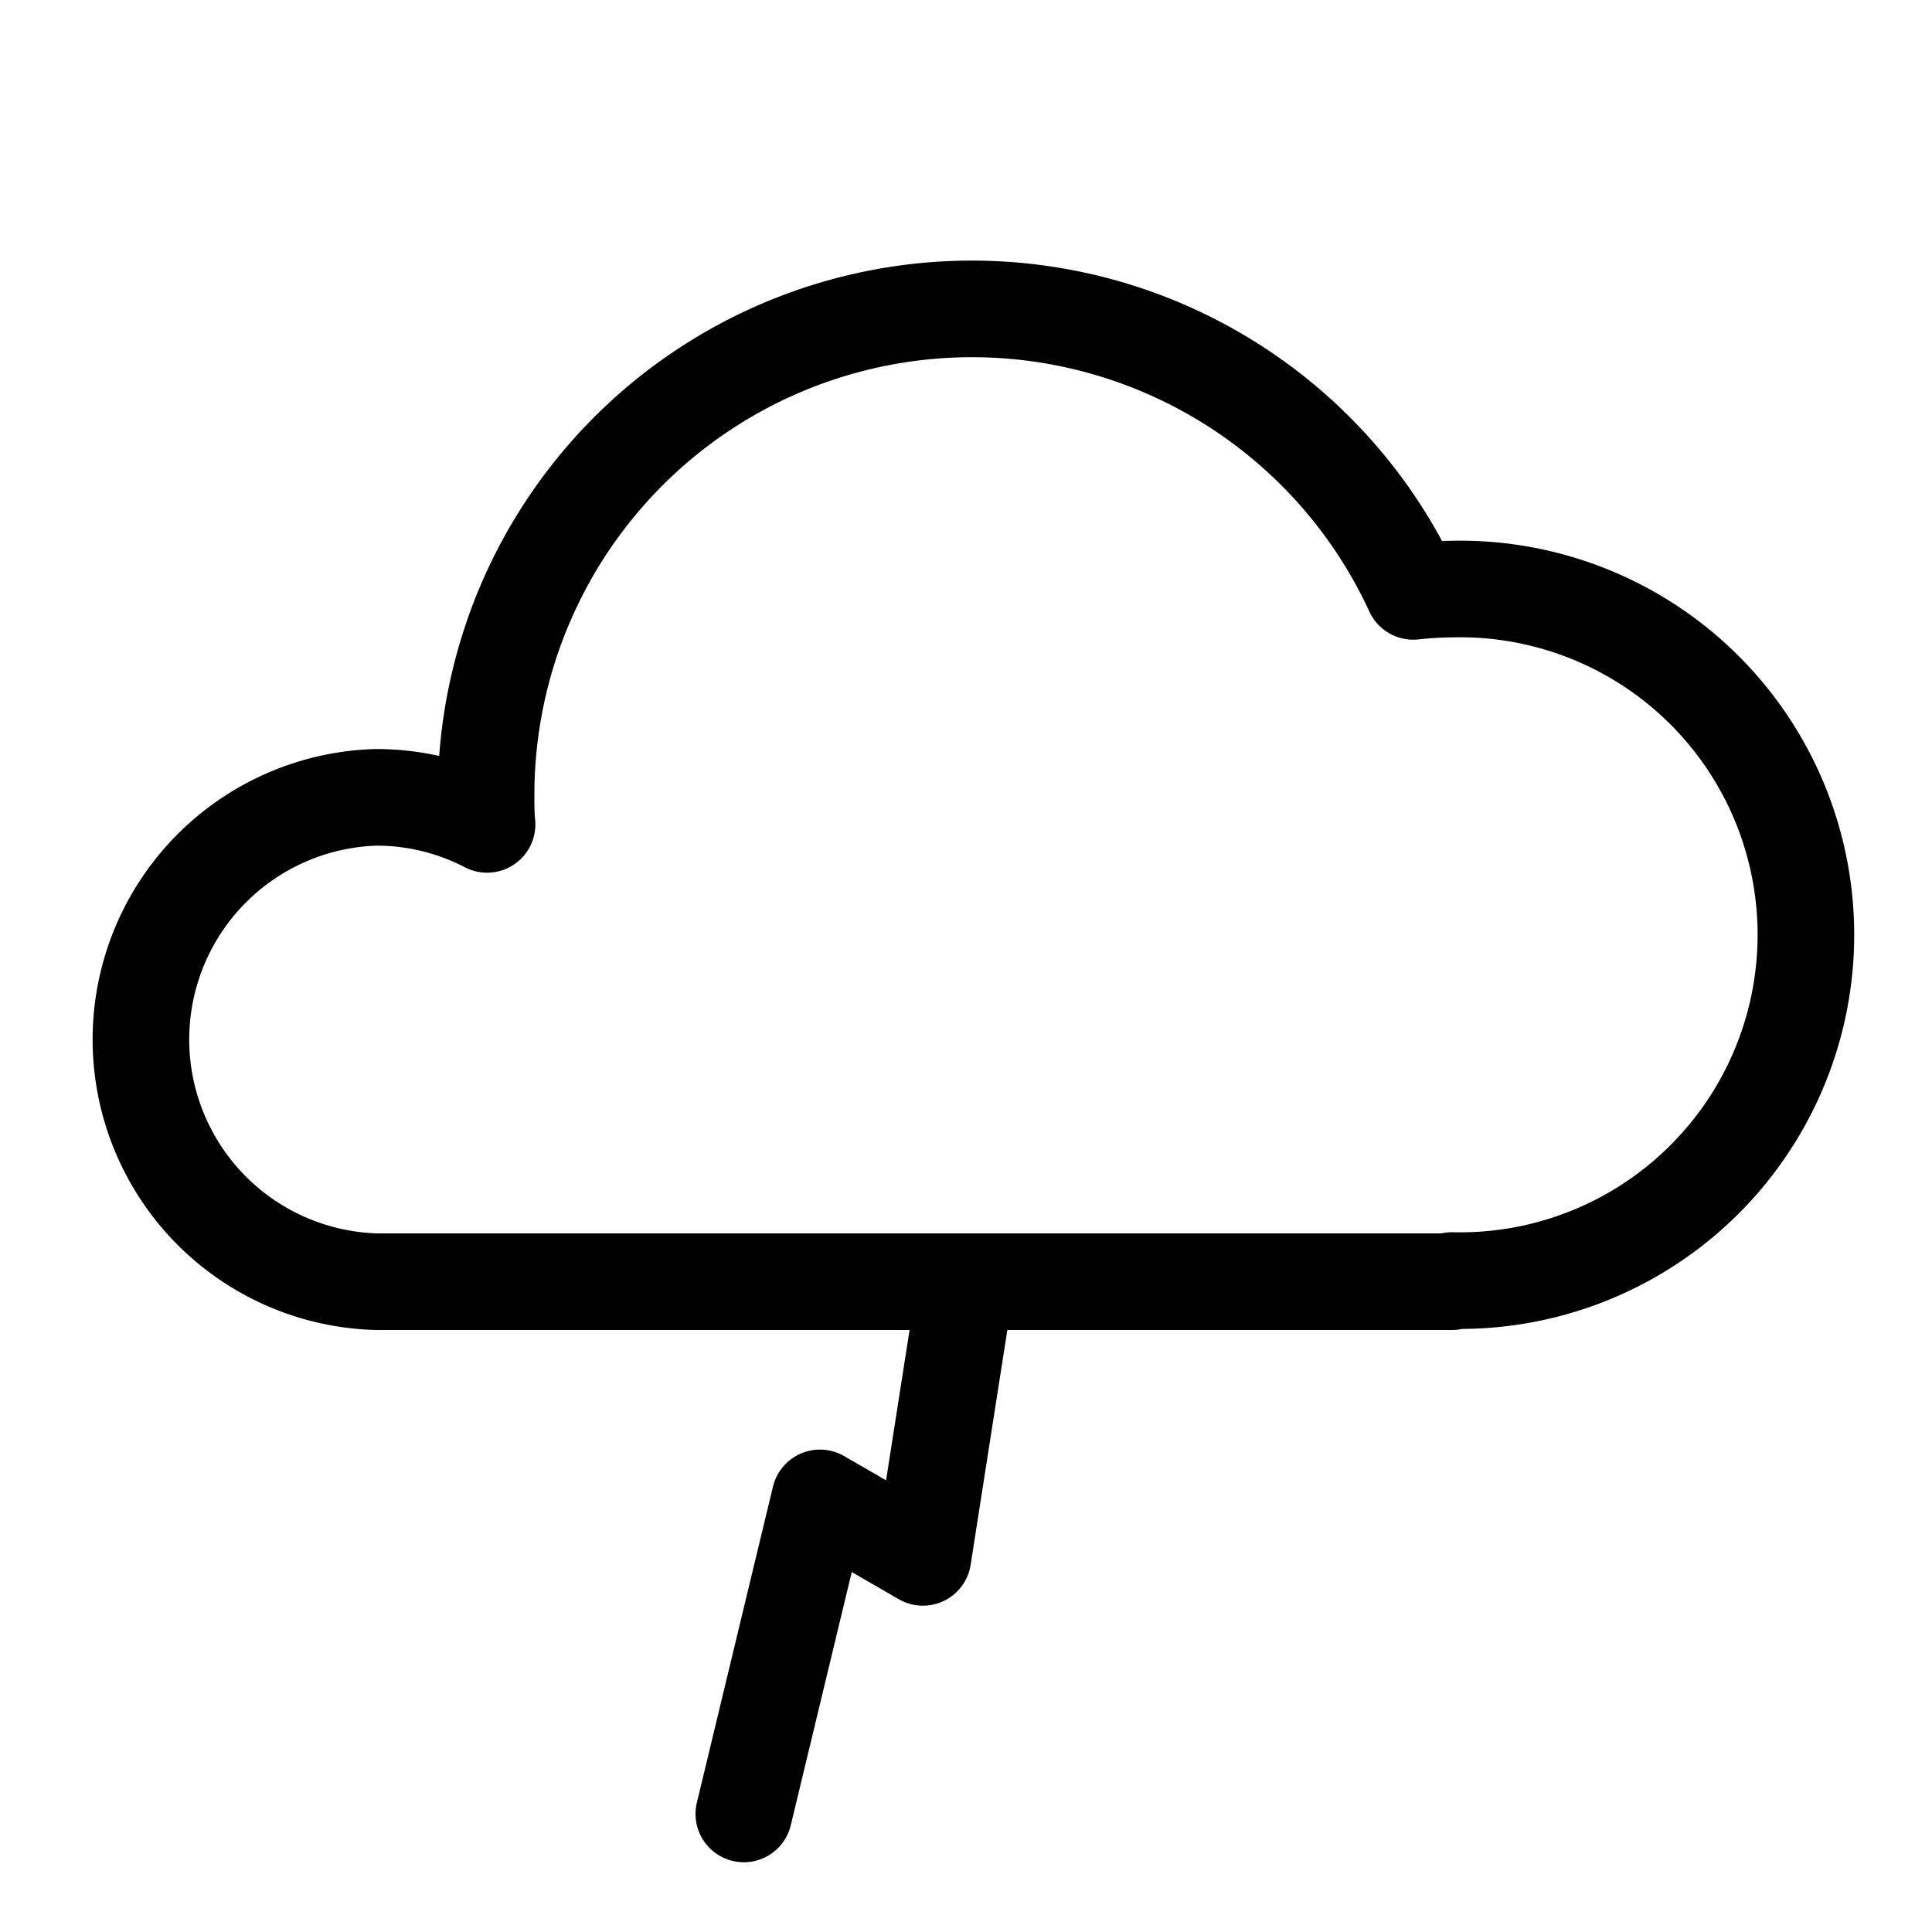
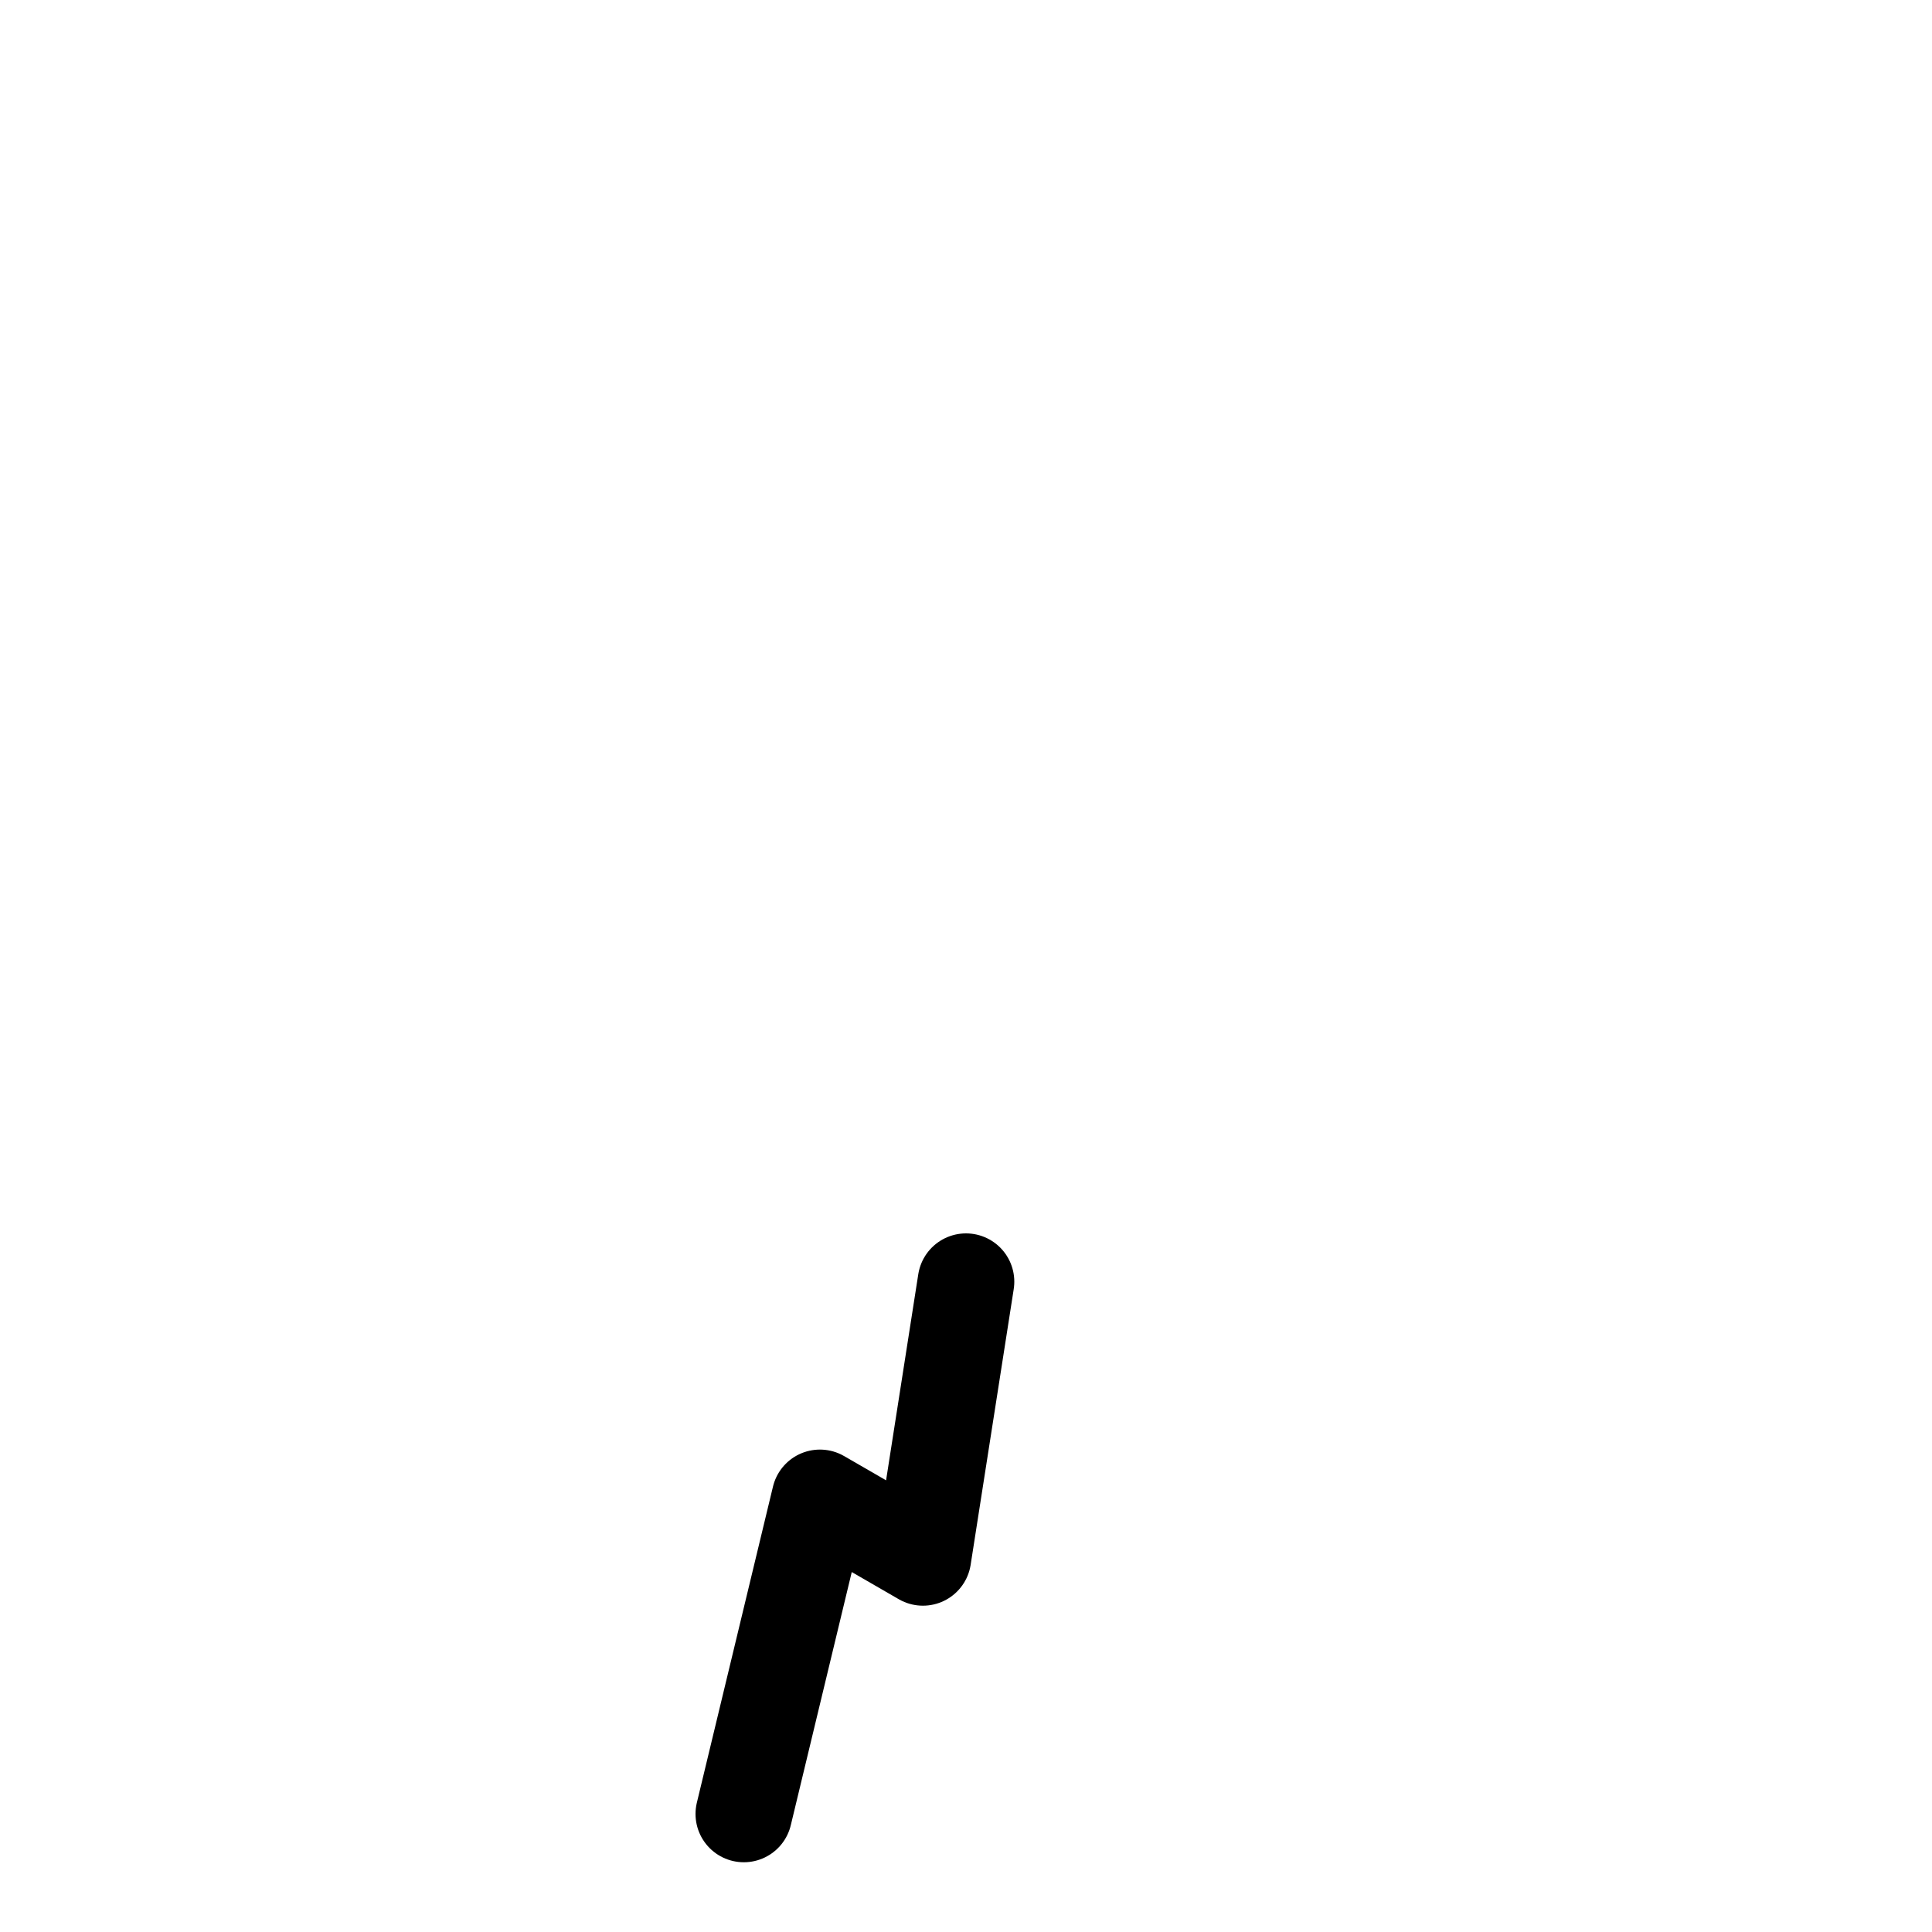
<svg xmlns="http://www.w3.org/2000/svg" id="Calque_1" data-name="Calque 1" viewBox="0 0 100 100">
  <defs>
    <style>.cls-1{fill:none;stroke:#000;stroke-linecap:round;stroke-linejoin:round;stroke-width:5px;}</style>
  </defs>
-   <path class="cls-1" d="M75.15,30.49a19.6,19.6,0,0,0-2,.12A25.15,25.15,0,0,0,25.16,41.2c0,.49,0,1,.05,1.47a12.41,12.41,0,0,0-5.73-1.4,12.54,12.54,0,0,0,0,25.07H75.15v-.06a17.9,17.9,0,1,0,0-35.79Z" />
  <polyline class="cls-1" points="38.5 93.89 42.44 77.53 47.77 80.61 50 66.34" />
</svg>